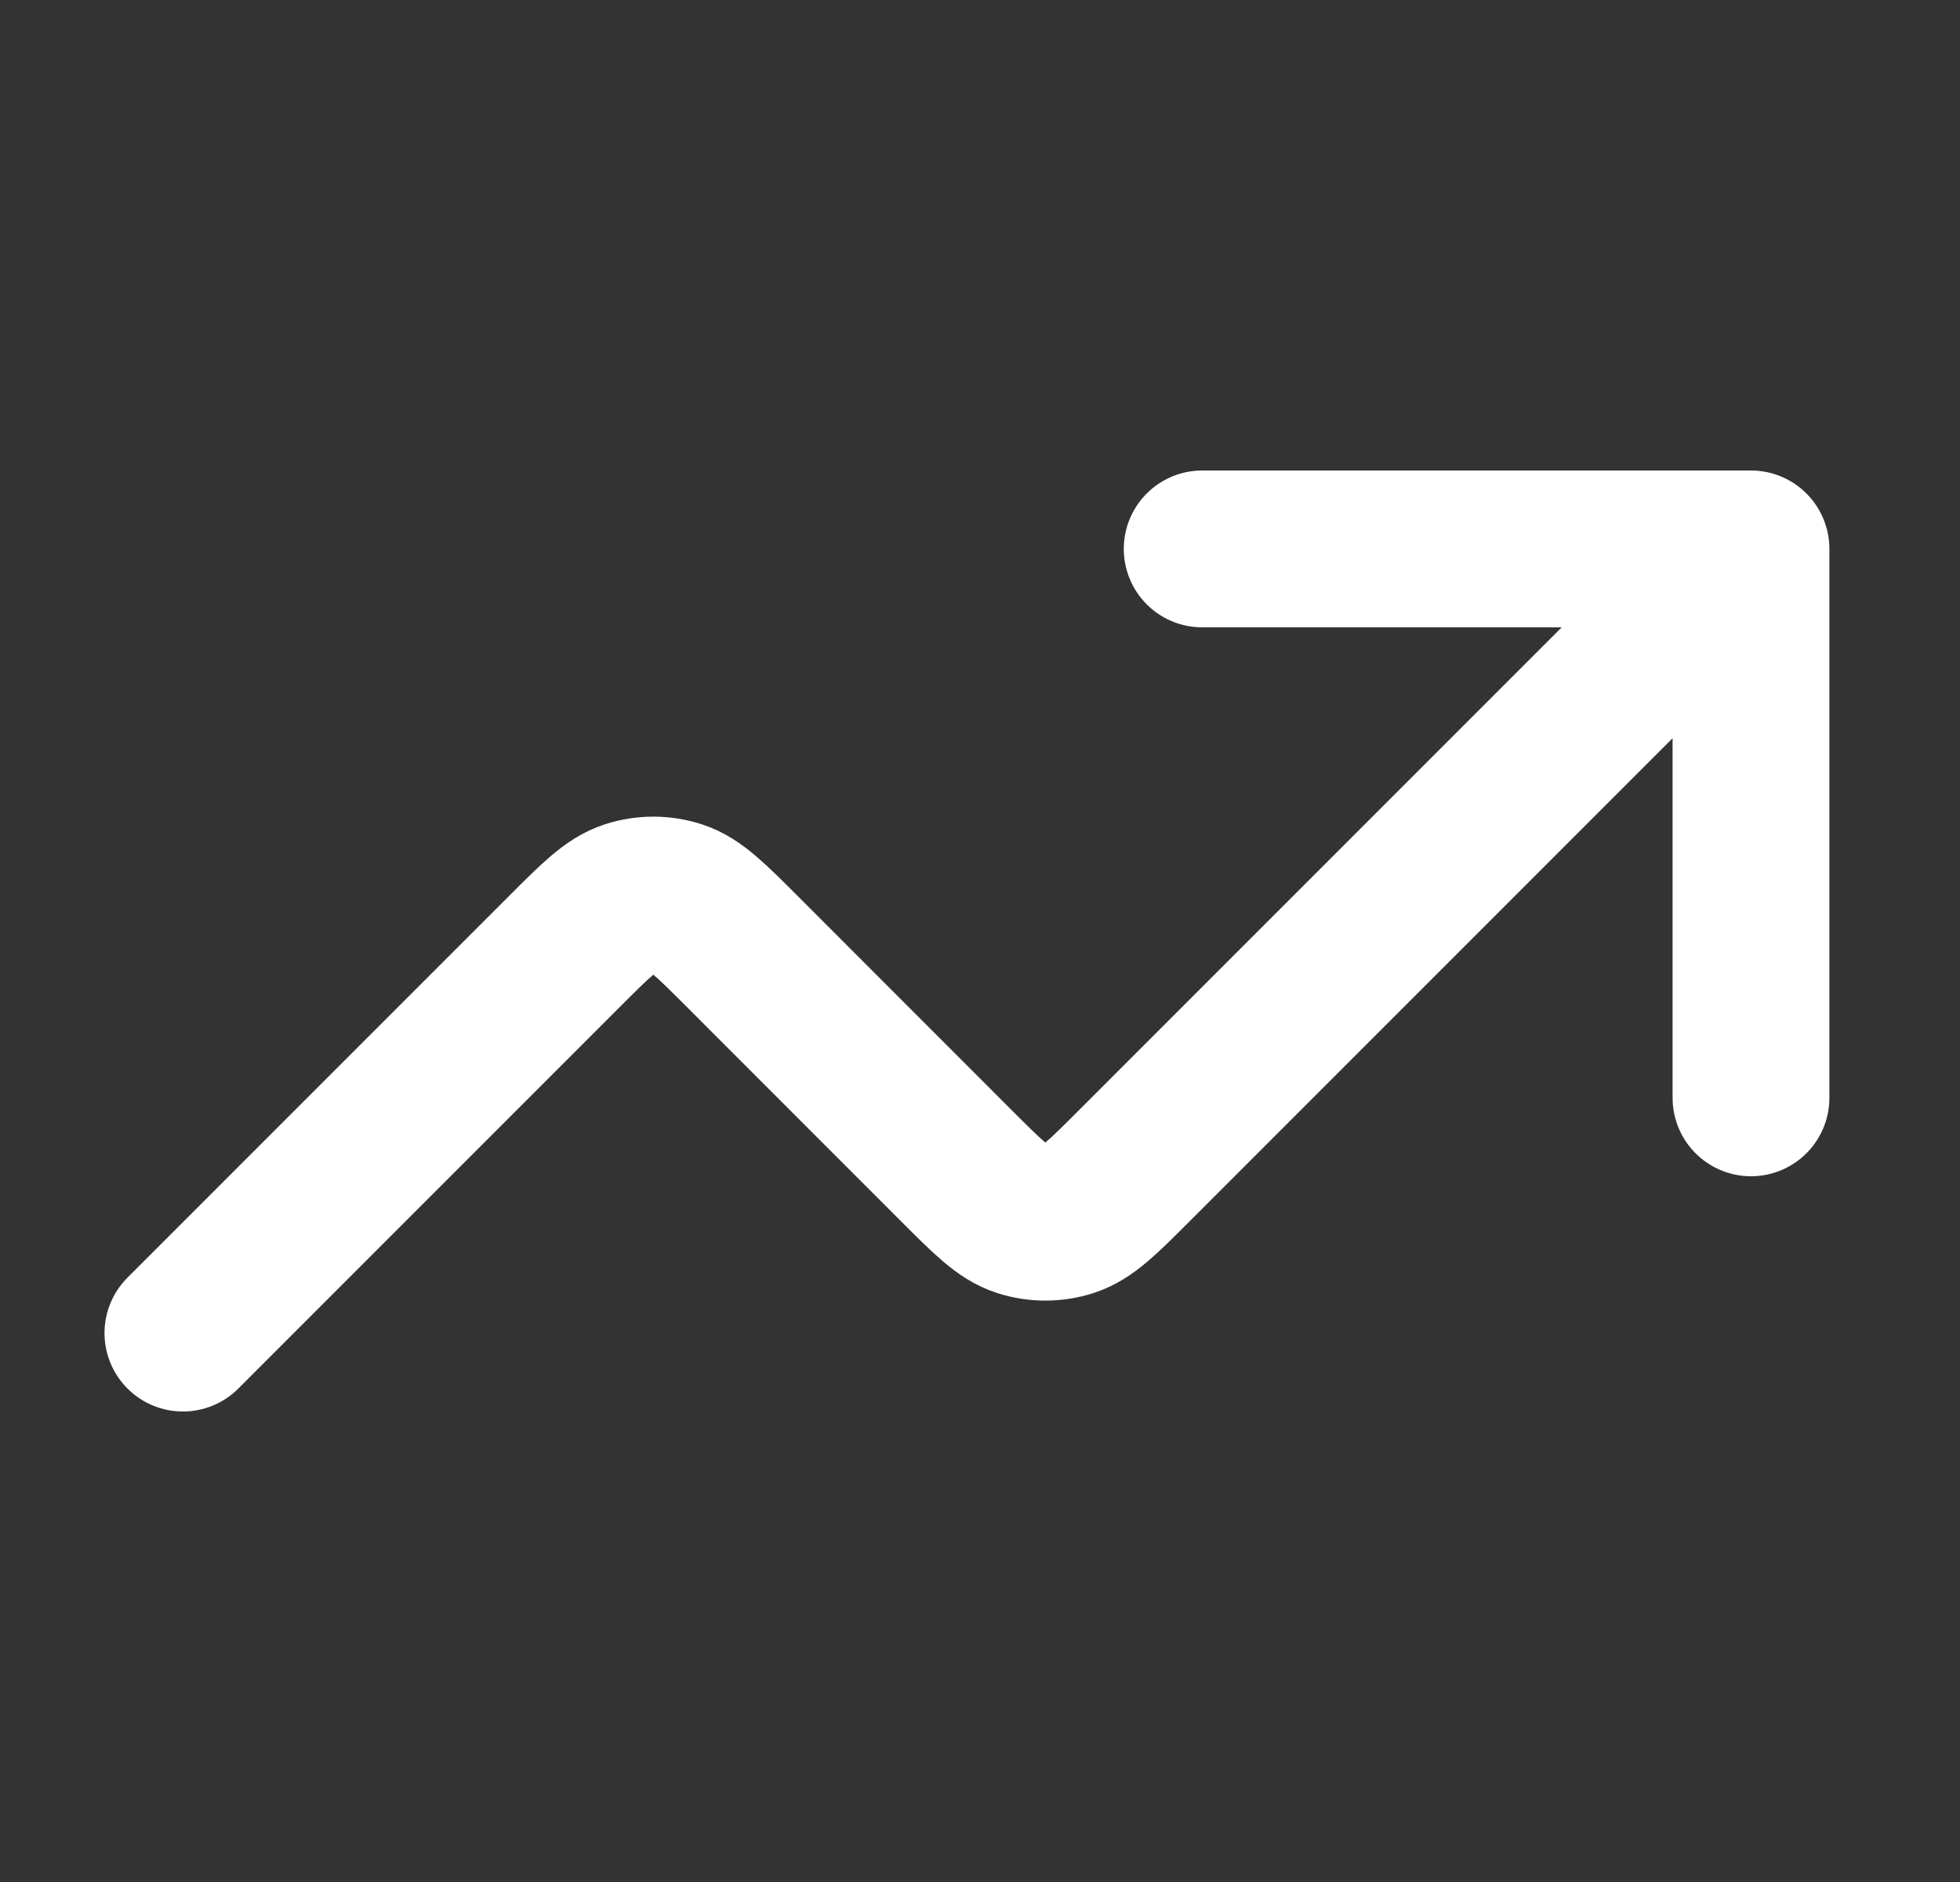
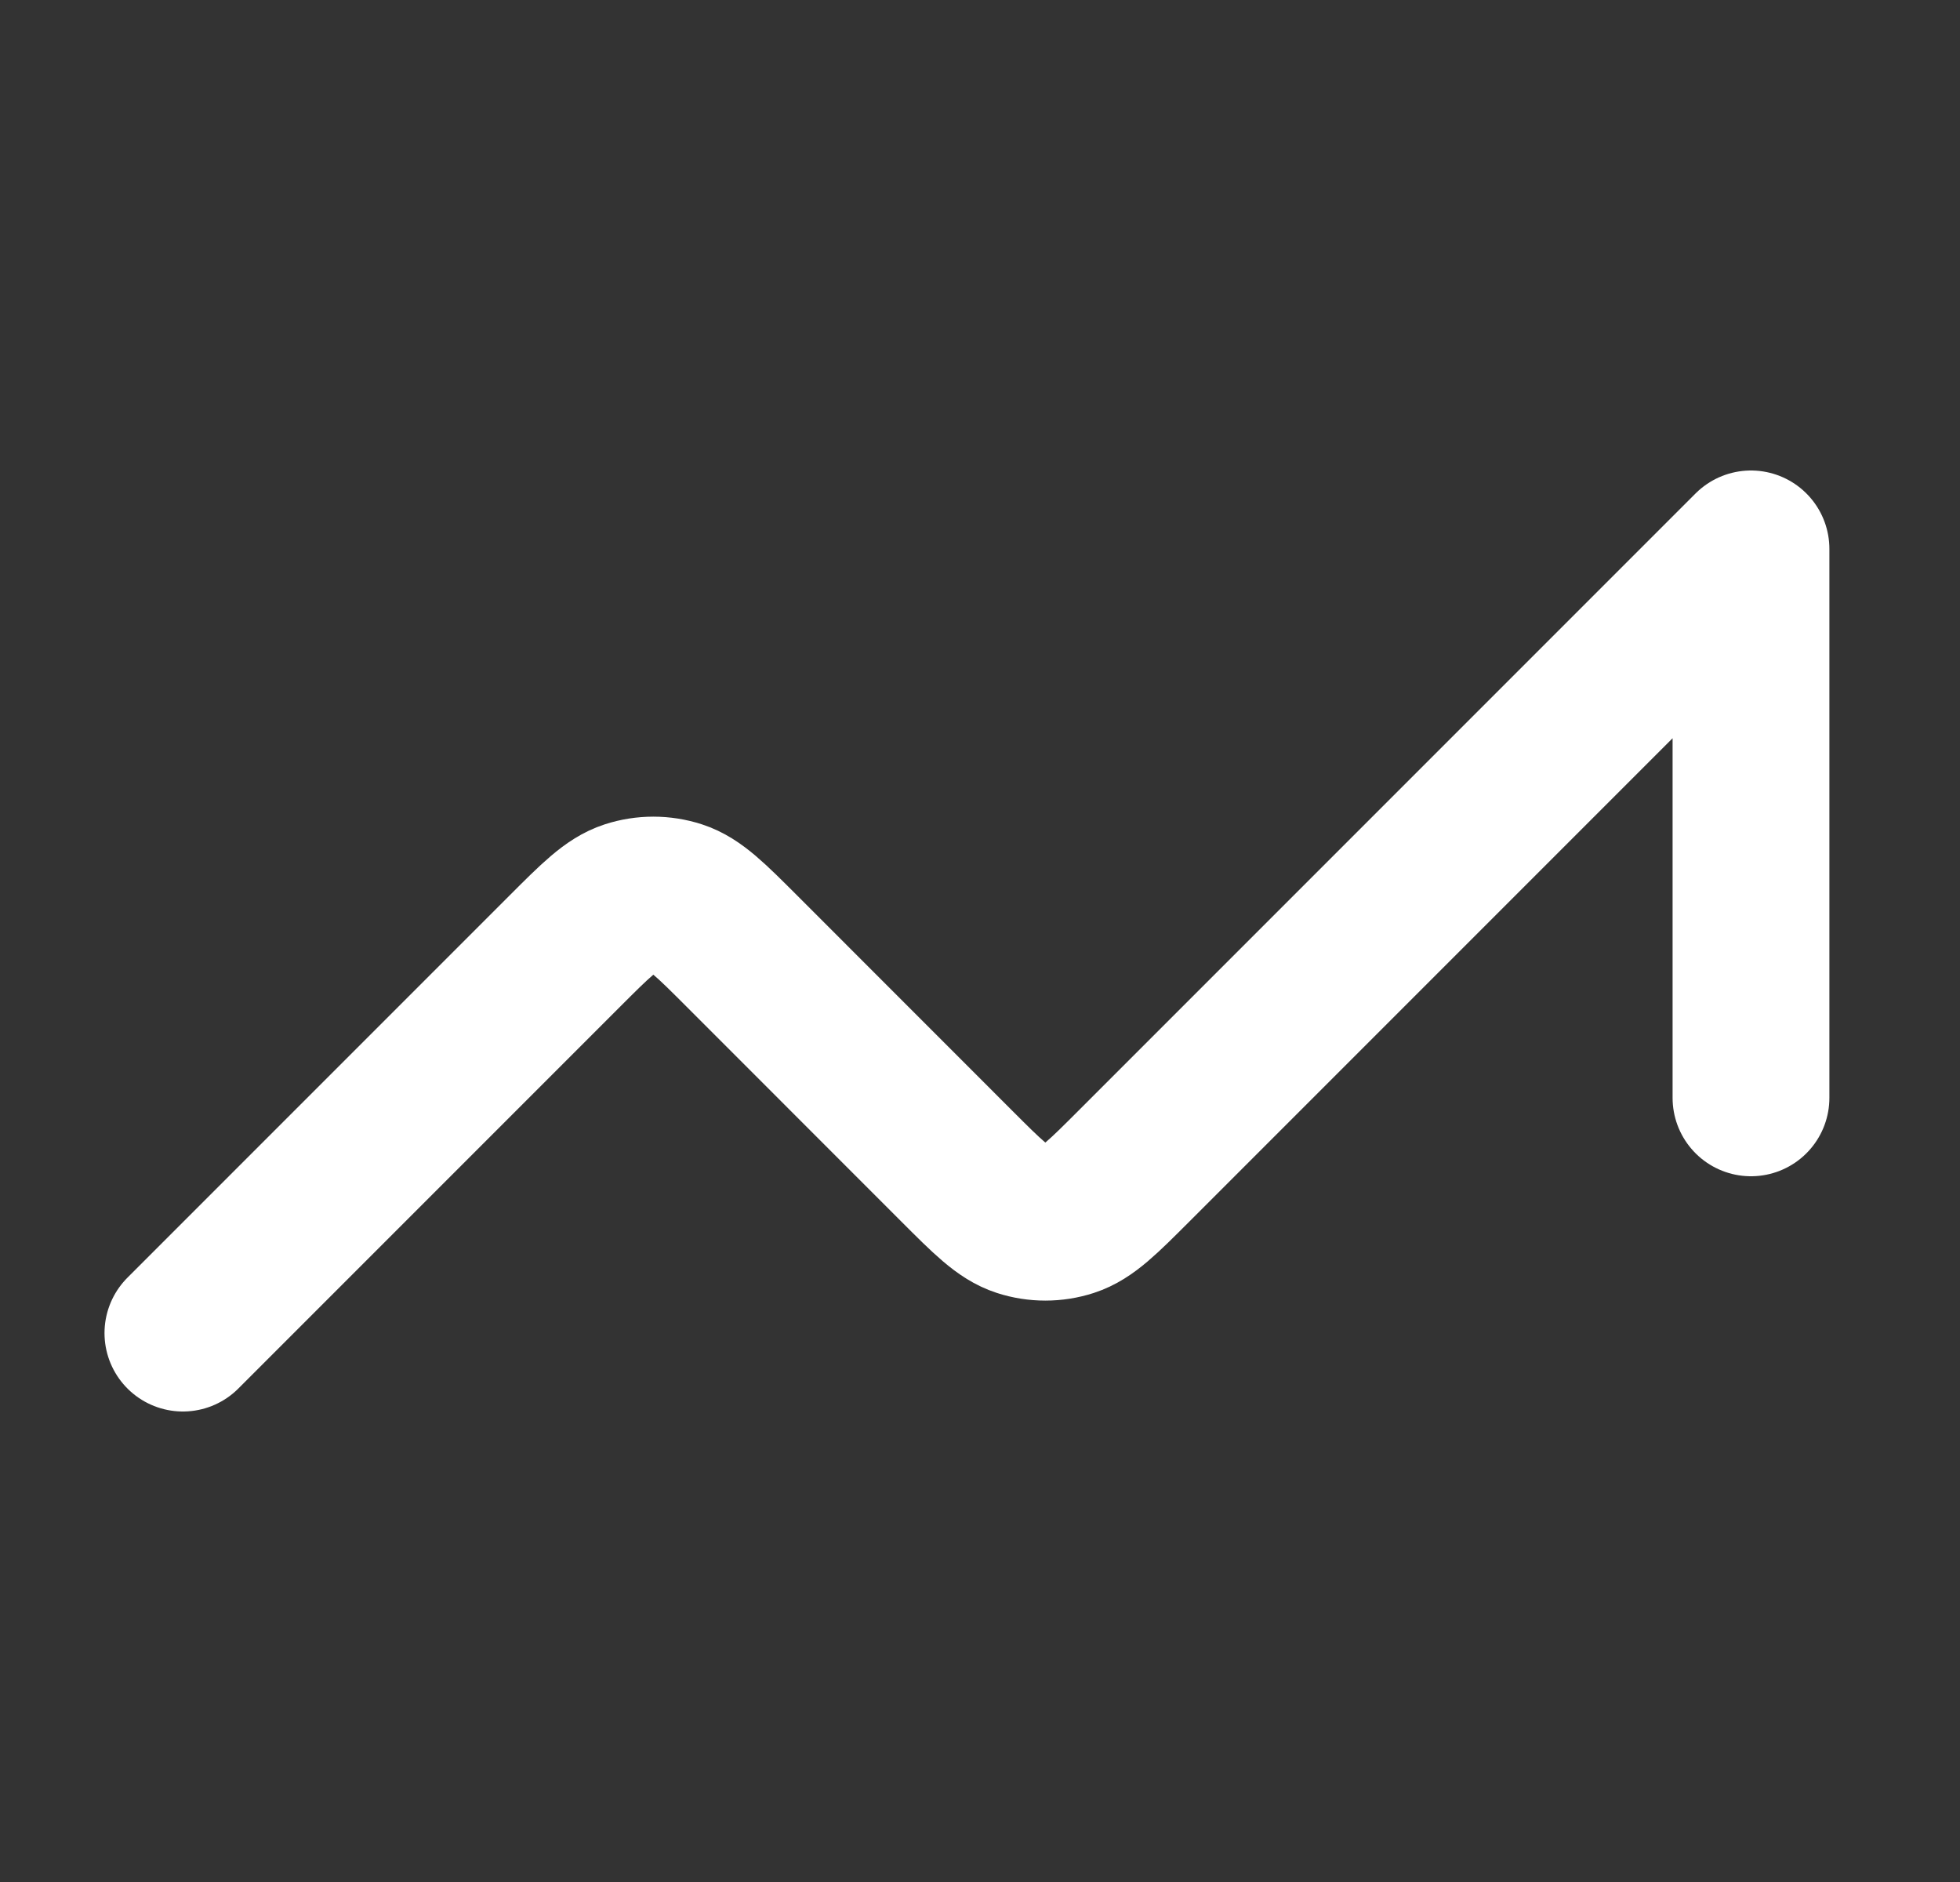
<svg xmlns="http://www.w3.org/2000/svg" width="25" height="24" viewBox="0 0 25 24" fill="none">
  <rect x="0" y="0" width="25" height="24" fill="#333333" stroke="none" />
-   <path d="M22.334 7L14.465 14.869C14.069 15.265 13.871 15.463 13.643 15.537C13.442 15.602 13.225 15.602 13.024 15.537C12.796 15.463 12.598 15.265 12.202 14.869L9.465 12.131C9.069 11.735 8.871 11.537 8.643 11.463C8.442 11.398 8.225 11.398 8.024 11.463C7.796 11.537 7.598 11.735 7.202 12.131L2.333 17M22.334 7H15.334M22.334 7V14" stroke="white" stroke-width="2" stroke-linecap="round" stroke-linejoin="round" />
+   <path d="M22.334 7L14.465 14.869C14.069 15.265 13.871 15.463 13.643 15.537C13.442 15.602 13.225 15.602 13.024 15.537C12.796 15.463 12.598 15.265 12.202 14.869L9.465 12.131C9.069 11.735 8.871 11.537 8.643 11.463C8.442 11.398 8.225 11.398 8.024 11.463C7.796 11.537 7.598 11.735 7.202 12.131L2.333 17M22.334 7M22.334 7V14" stroke="white" stroke-width="2" stroke-linecap="round" stroke-linejoin="round" />
</svg>